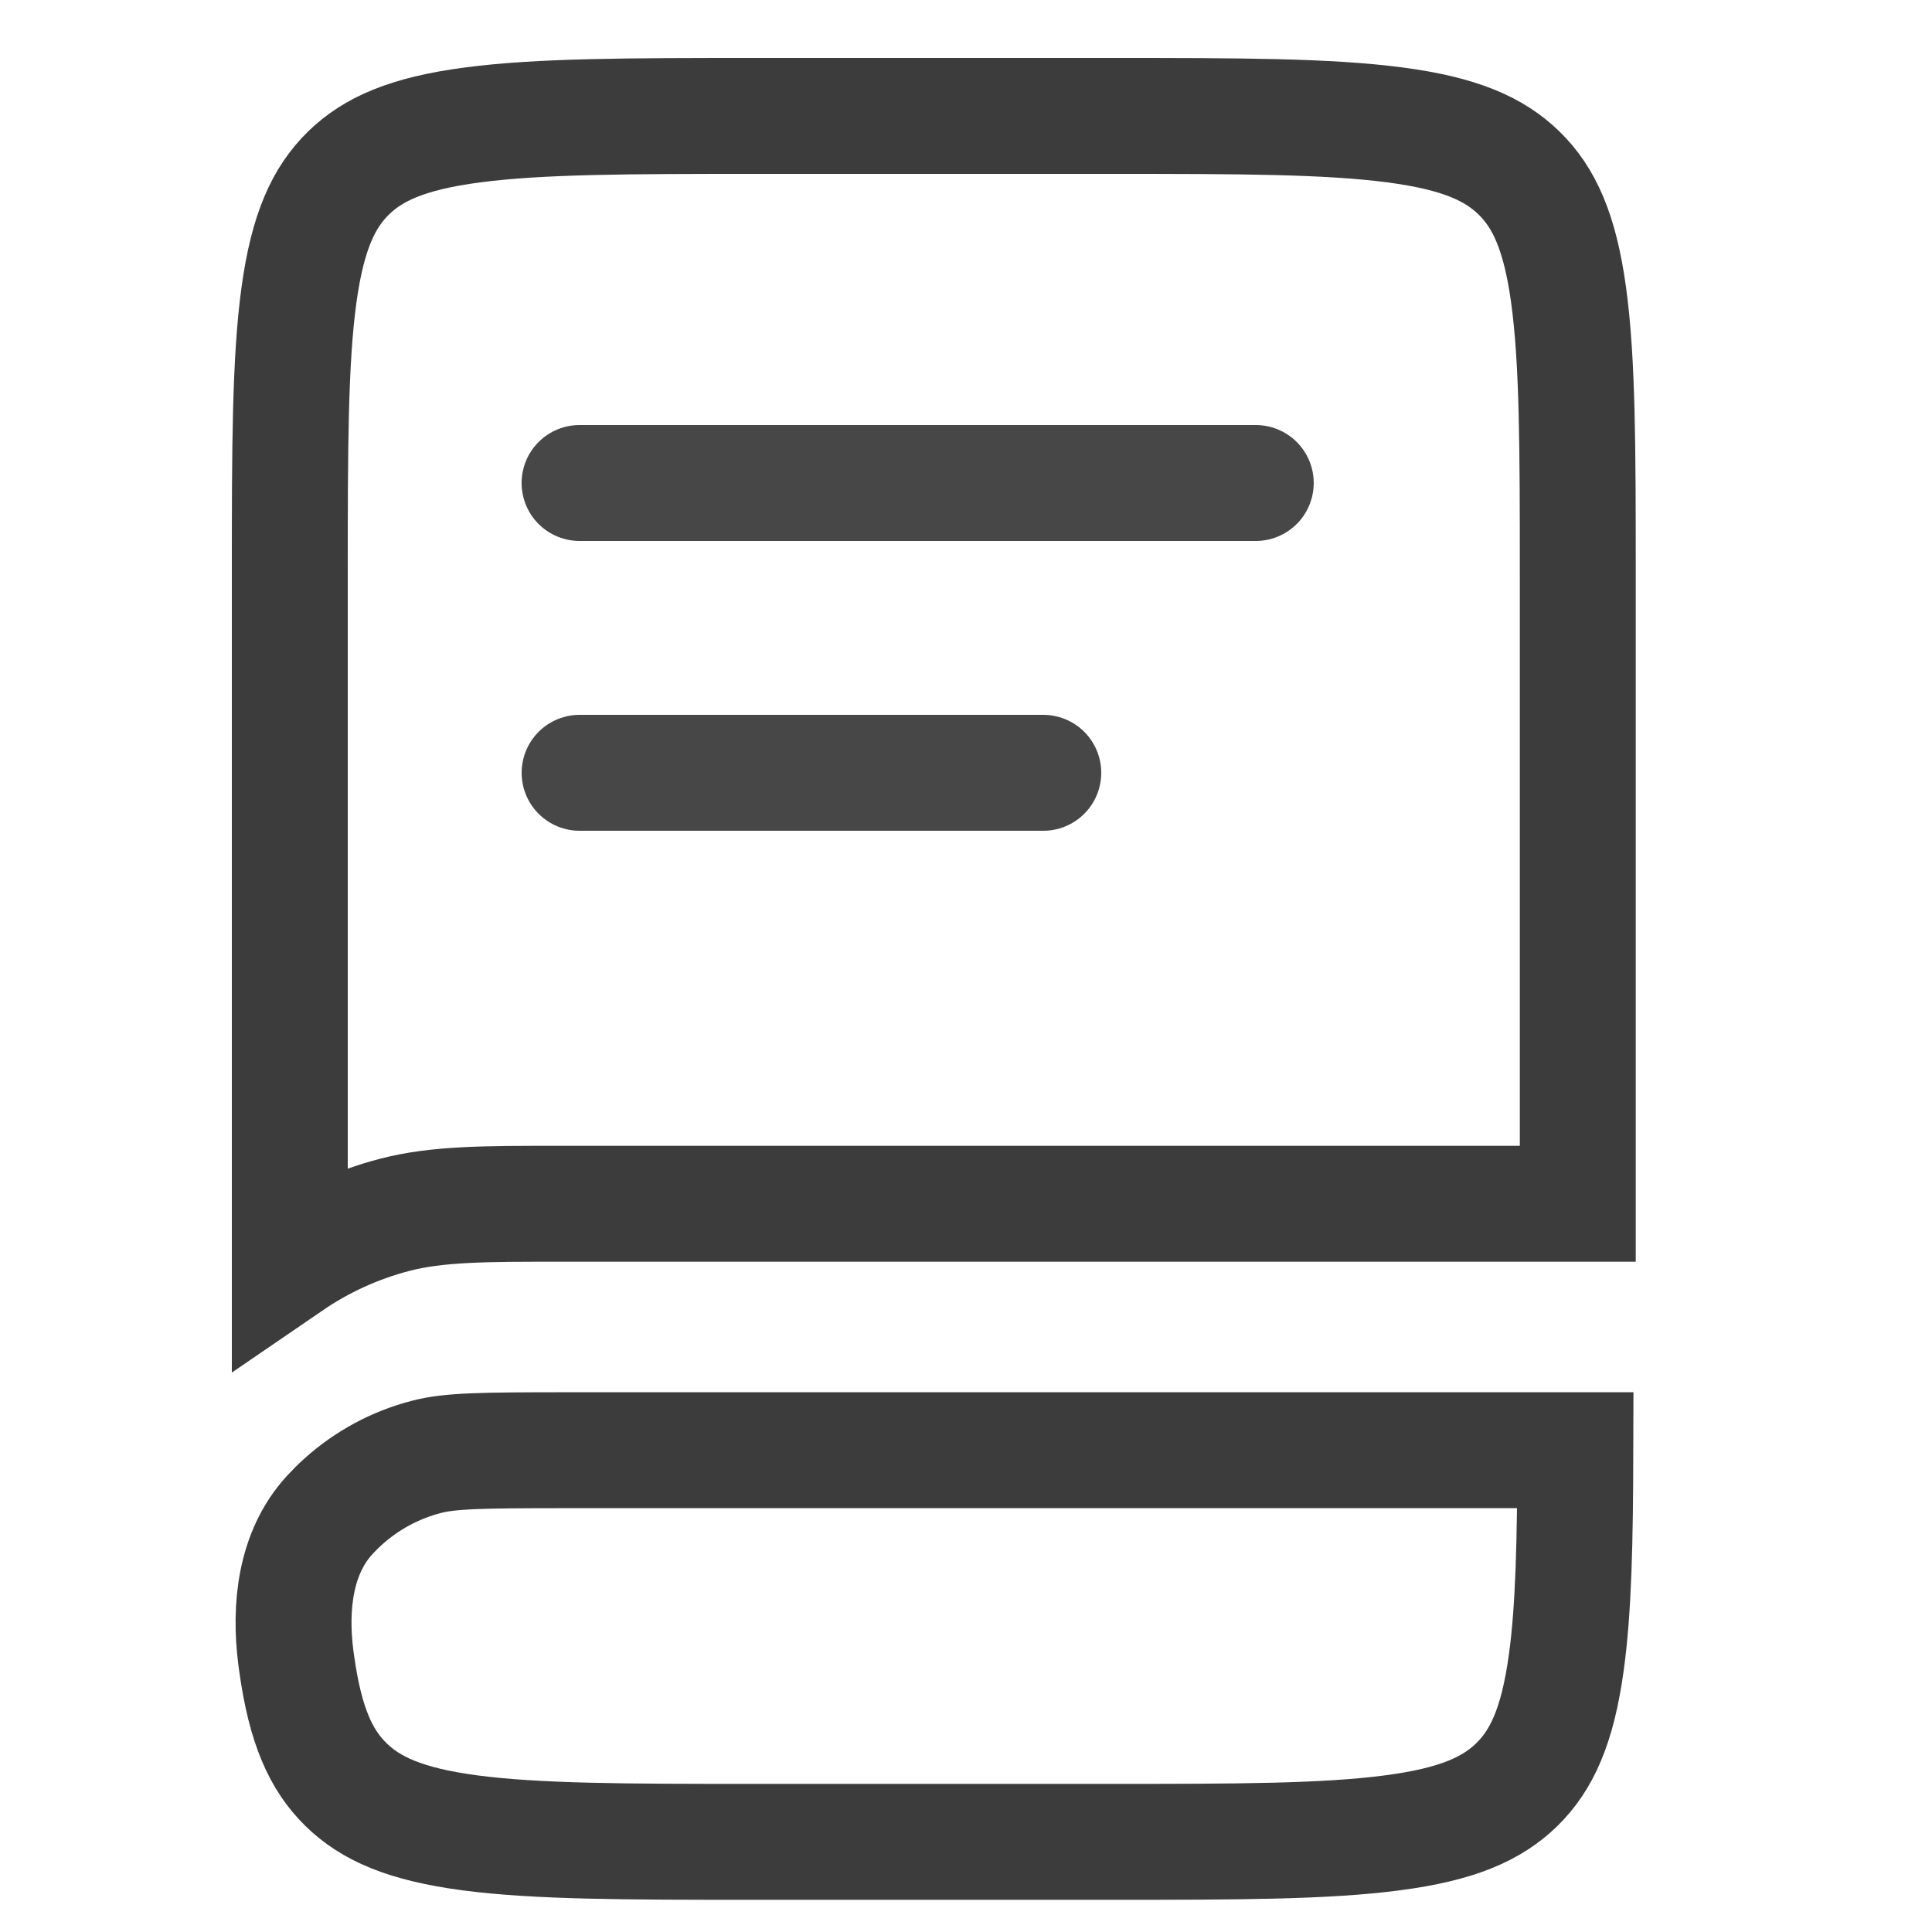
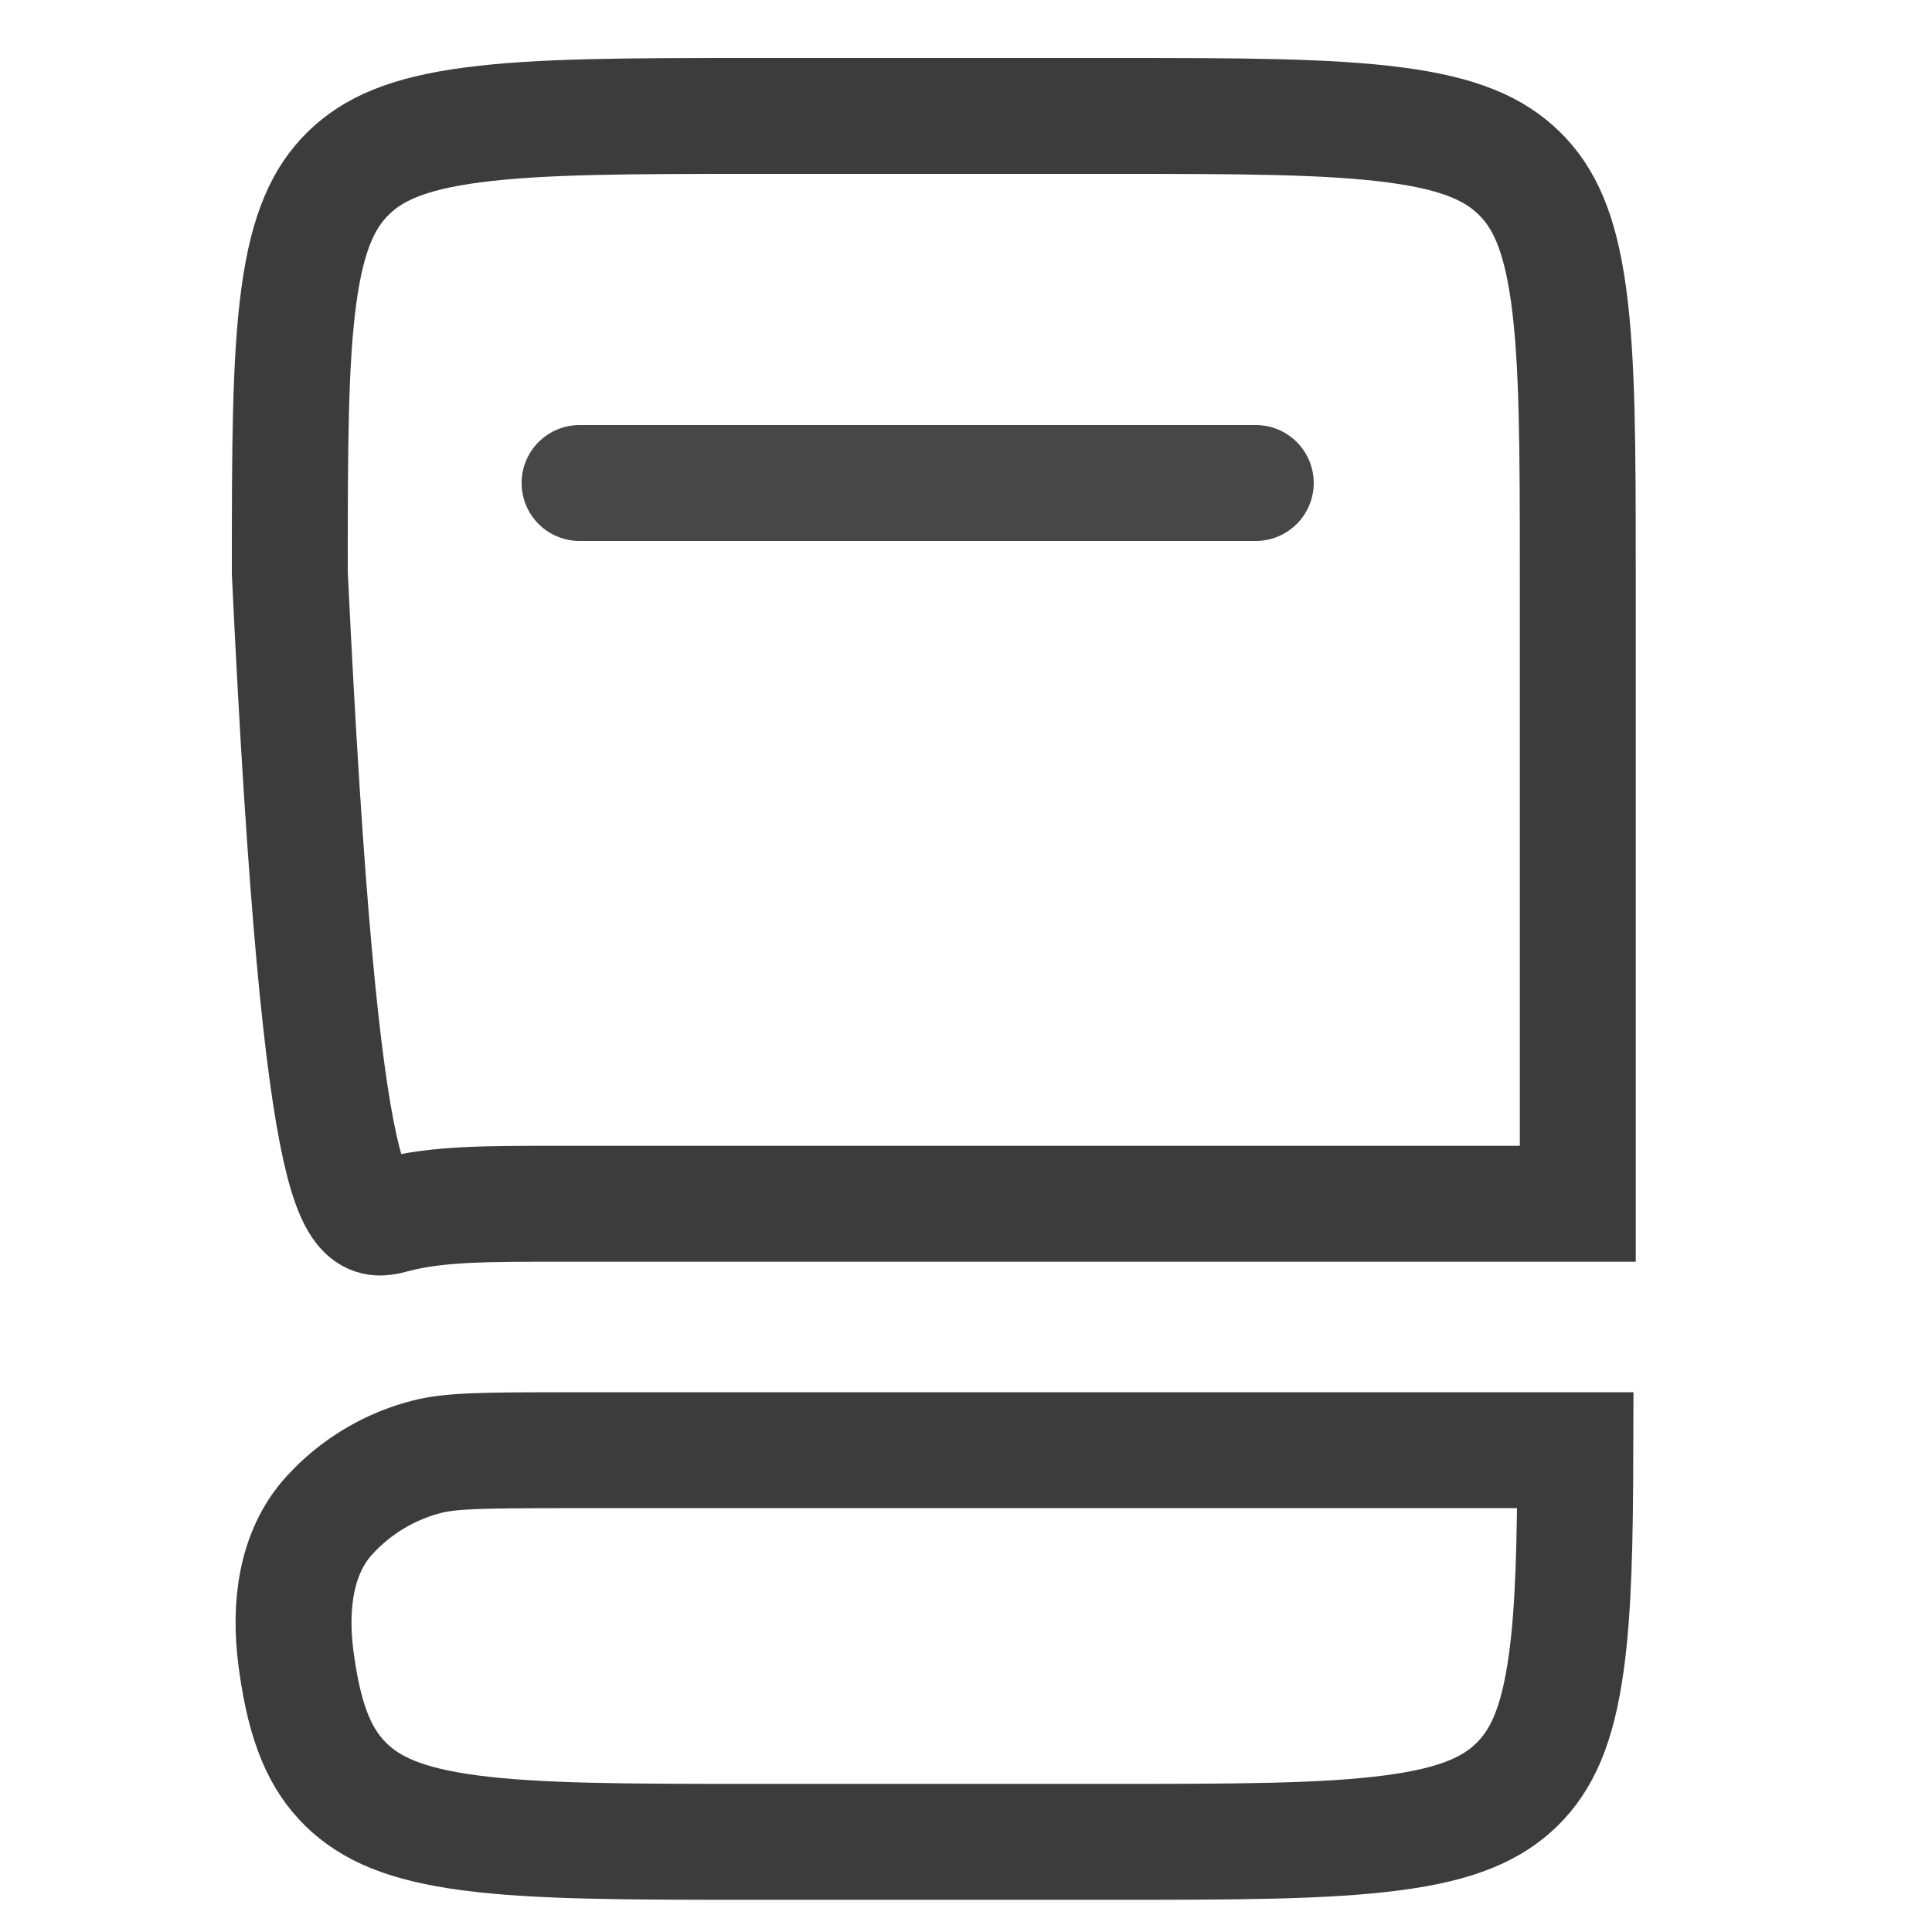
<svg xmlns="http://www.w3.org/2000/svg" width="50" height="50" viewBox="0 0 50 50" fill="none">
-   <path fill-rule="evenodd" clip-rule="evenodd" d="M12.231 3.233C10.543 3.454 9.652 3.86 9.014 4.483C8.379 5.108 7.964 5.983 7.737 7.635C7.504 9.338 7.5 11.592 7.5 14.823V32.677C8.324 32.113 9.239 31.695 10.206 31.442C11.306 31.152 12.589 31.152 14.47 31.154H40.833V14.825C40.833 11.592 40.829 9.338 40.595 7.635C40.368 5.983 39.954 5.108 39.318 4.483C38.681 3.86 37.789 3.454 36.102 3.233C34.364 3.004 32.064 3 28.764 3H19.568C16.268 3 13.968 3.004 12.231 3.233Z" stroke="#3C3C3C" stroke-width="3" />
+   <path fill-rule="evenodd" clip-rule="evenodd" d="M12.231 3.233C10.543 3.454 9.652 3.86 9.014 4.483C8.379 5.108 7.964 5.983 7.737 7.635C7.504 9.338 7.5 11.592 7.5 14.823C8.324 32.113 9.239 31.695 10.206 31.442C11.306 31.152 12.589 31.152 14.47 31.154H40.833V14.825C40.833 11.592 40.829 9.338 40.595 7.635C40.368 5.983 39.954 5.108 39.318 4.483C38.681 3.86 37.789 3.454 36.102 3.233C34.364 3.004 32.064 3 28.764 3H19.568C16.268 3 13.968 3.004 12.231 3.233Z" stroke="#3C3C3C" stroke-width="3" />
  <path d="M14.672 37.531H40.77C40.764 39.885 40.727 41.644 40.535 43.031C40.308 44.683 39.893 45.558 39.258 46.183C38.62 46.806 37.729 47.212 36.041 47.433C34.304 47.663 32.004 47.667 28.704 47.667H19.506C16.206 47.667 13.906 47.663 12.168 47.435C10.481 47.212 9.589 46.806 8.952 46.183C8.316 45.558 7.902 44.683 7.675 43.031C7.668 42.985 7.662 42.939 7.656 42.892C7.49 41.587 7.64 40.185 8.527 39.214C8.637 39.094 8.752 38.979 8.873 38.87C9.489 38.312 10.23 37.912 11.035 37.704C11.639 37.546 12.425 37.531 14.672 37.531Z" stroke="#3C3C3C" stroke-width="3" />
-   <path d="M15 20H27" stroke="#474747" stroke-width="3" stroke-linecap="round" />
  <path d="M14.999 12.5H32.499" stroke="#474747" stroke-width="3" stroke-linecap="round" />
</svg>